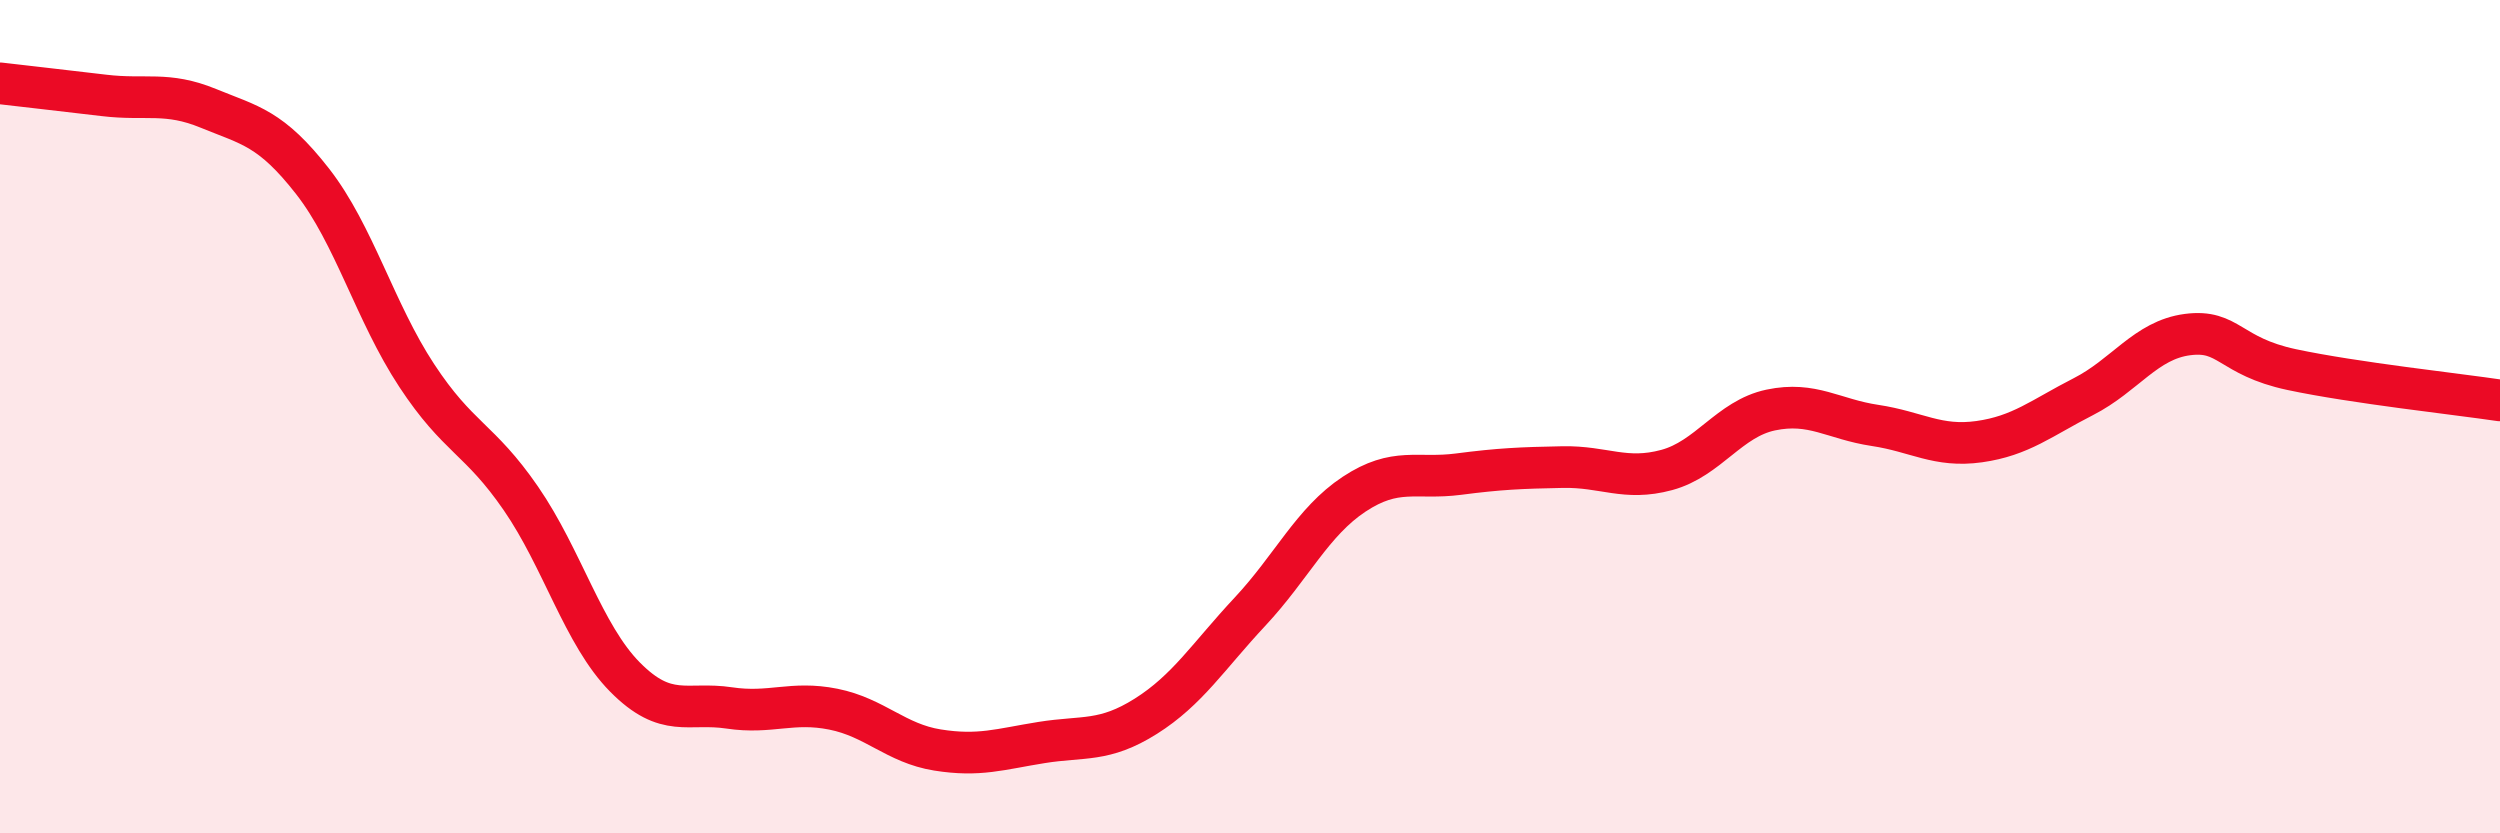
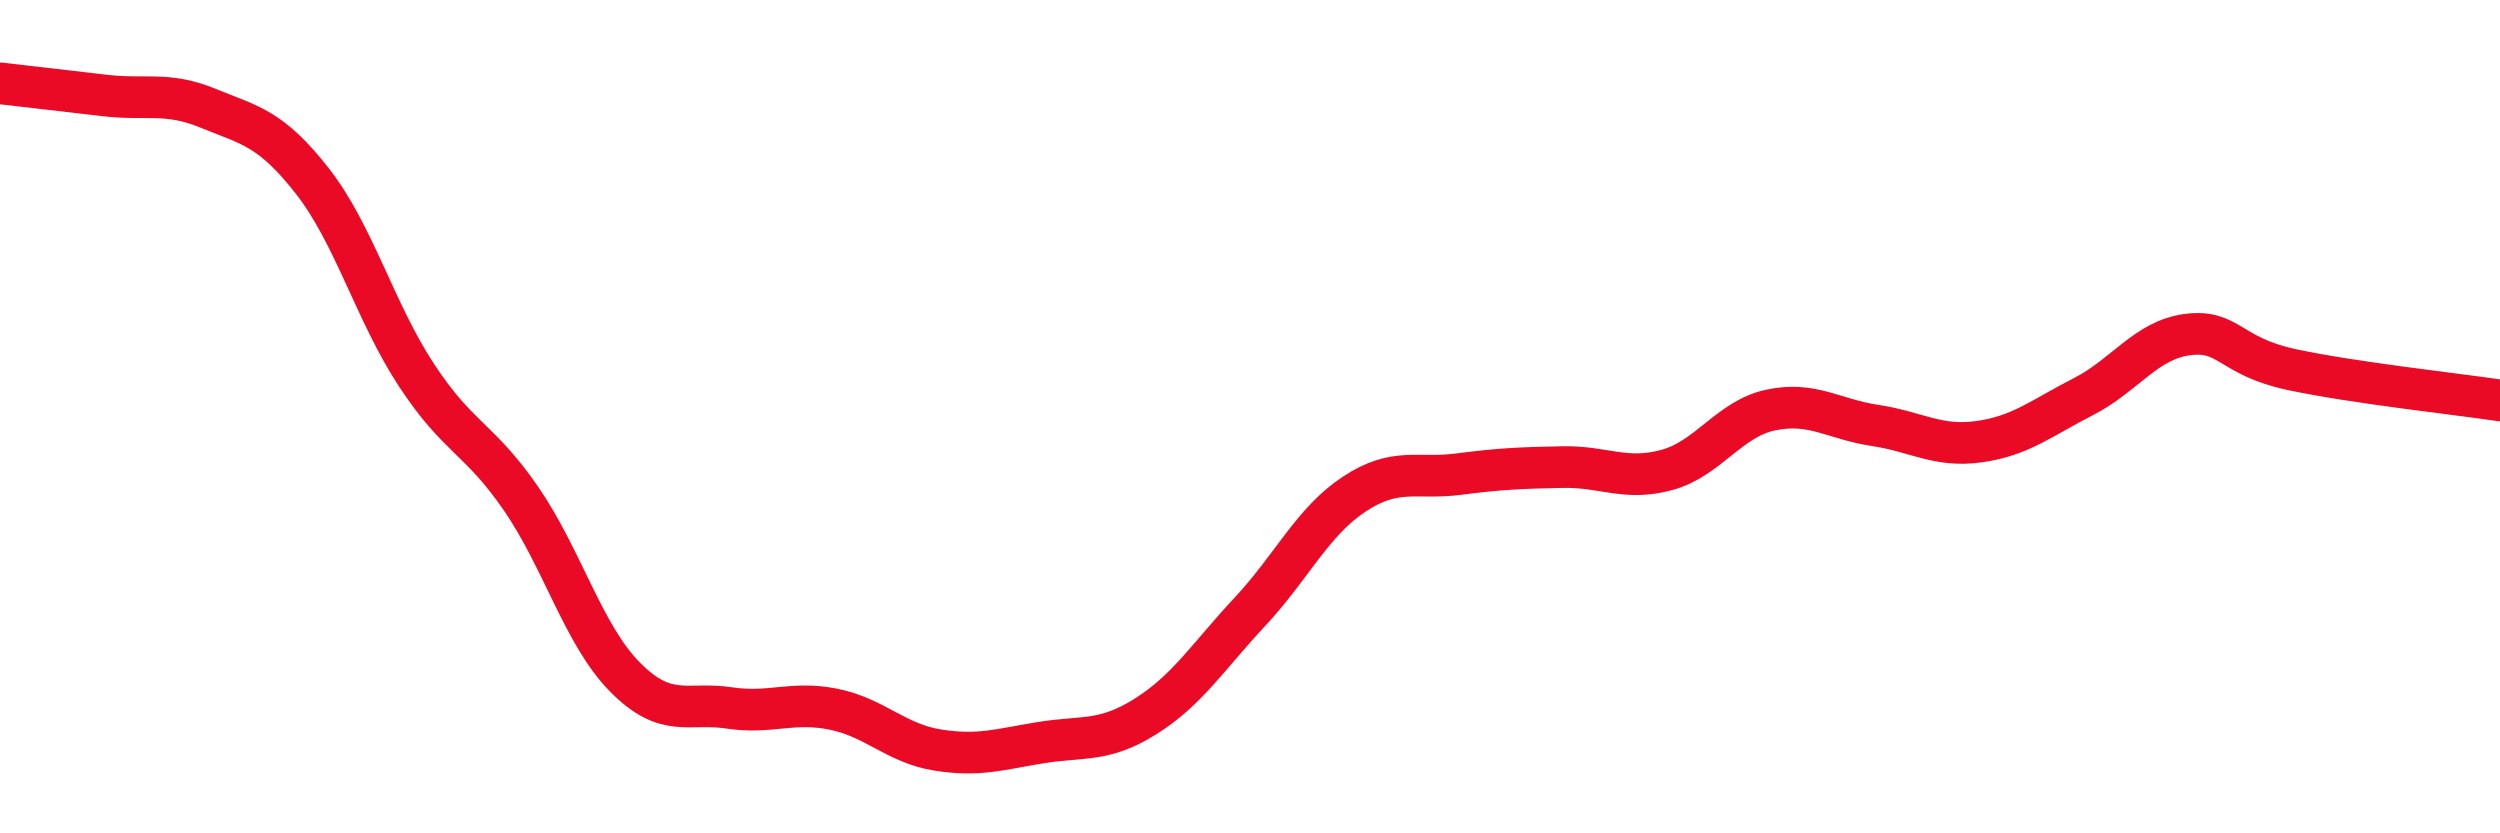
<svg xmlns="http://www.w3.org/2000/svg" width="60" height="20" viewBox="0 0 60 20">
-   <path d="M 0,2 C 0.5,2.06 1.5,2.17 2.5,2.29 C 3.5,2.41 4,2.19 5,2.6 C 6,3.01 6.5,3.07 7.5,4.35 C 8.5,5.63 9,7.49 10,9.01 C 11,10.53 11.5,10.51 12.5,11.96 C 13.5,13.41 14,15.24 15,16.25 C 16,17.26 16.5,16.84 17.5,16.99 C 18.5,17.14 19,16.82 20,17.02 C 21,17.22 21.5,17.84 22.5,18 C 23.5,18.16 24,17.98 25,17.82 C 26,17.66 26.5,17.82 27.5,17.19 C 28.5,16.56 29,15.75 30,14.68 C 31,13.61 31.5,12.52 32.5,11.86 C 33.5,11.2 34,11.51 35,11.38 C 36,11.25 36.5,11.23 37.5,11.21 C 38.5,11.19 39,11.55 40,11.28 C 41,11.01 41.5,10.05 42.5,9.84 C 43.5,9.63 44,10.06 45,10.21 C 46,10.36 46.5,10.74 47.5,10.6 C 48.5,10.46 49,10.03 50,9.52 C 51,9.01 51.5,8.16 52.5,8.03 C 53.5,7.9 53.5,8.55 55,8.87 C 56.5,9.19 59,9.46 60,9.61L60 20L0 20Z" fill="#EB0A25" opacity="0.1" stroke-linecap="round" stroke-linejoin="round" />
  <path d="M 0,2 C 0.5,2.06 1.5,2.17 2.5,2.29 C 3.5,2.41 4,2.19 5,2.6 C 6,3.01 6.5,3.07 7.5,4.35 C 8.5,5.63 9,7.49 10,9.01 C 11,10.53 11.5,10.51 12.5,11.96 C 13.5,13.41 14,15.24 15,16.25 C 16,17.26 16.5,16.84 17.5,16.99 C 18.5,17.14 19,16.82 20,17.02 C 21,17.22 21.5,17.84 22.5,18 C 23.5,18.16 24,17.98 25,17.82 C 26,17.66 26.5,17.82 27.5,17.19 C 28.5,16.56 29,15.75 30,14.68 C 31,13.61 31.5,12.52 32.5,11.86 C 33.5,11.2 34,11.51 35,11.38 C 36,11.25 36.5,11.23 37.5,11.21 C 38.5,11.19 39,11.55 40,11.28 C 41,11.01 41.5,10.05 42.5,9.84 C 43.5,9.63 44,10.06 45,10.21 C 46,10.36 46.5,10.74 47.5,10.6 C 48.5,10.46 49,10.03 50,9.52 C 51,9.01 51.5,8.16 52.5,8.03 C 53.5,7.9 53.5,8.55 55,8.87 C 56.5,9.19 59,9.46 60,9.61" stroke="#EB0A25" stroke-width="1" fill="none" stroke-linecap="round" stroke-linejoin="round" />
</svg>